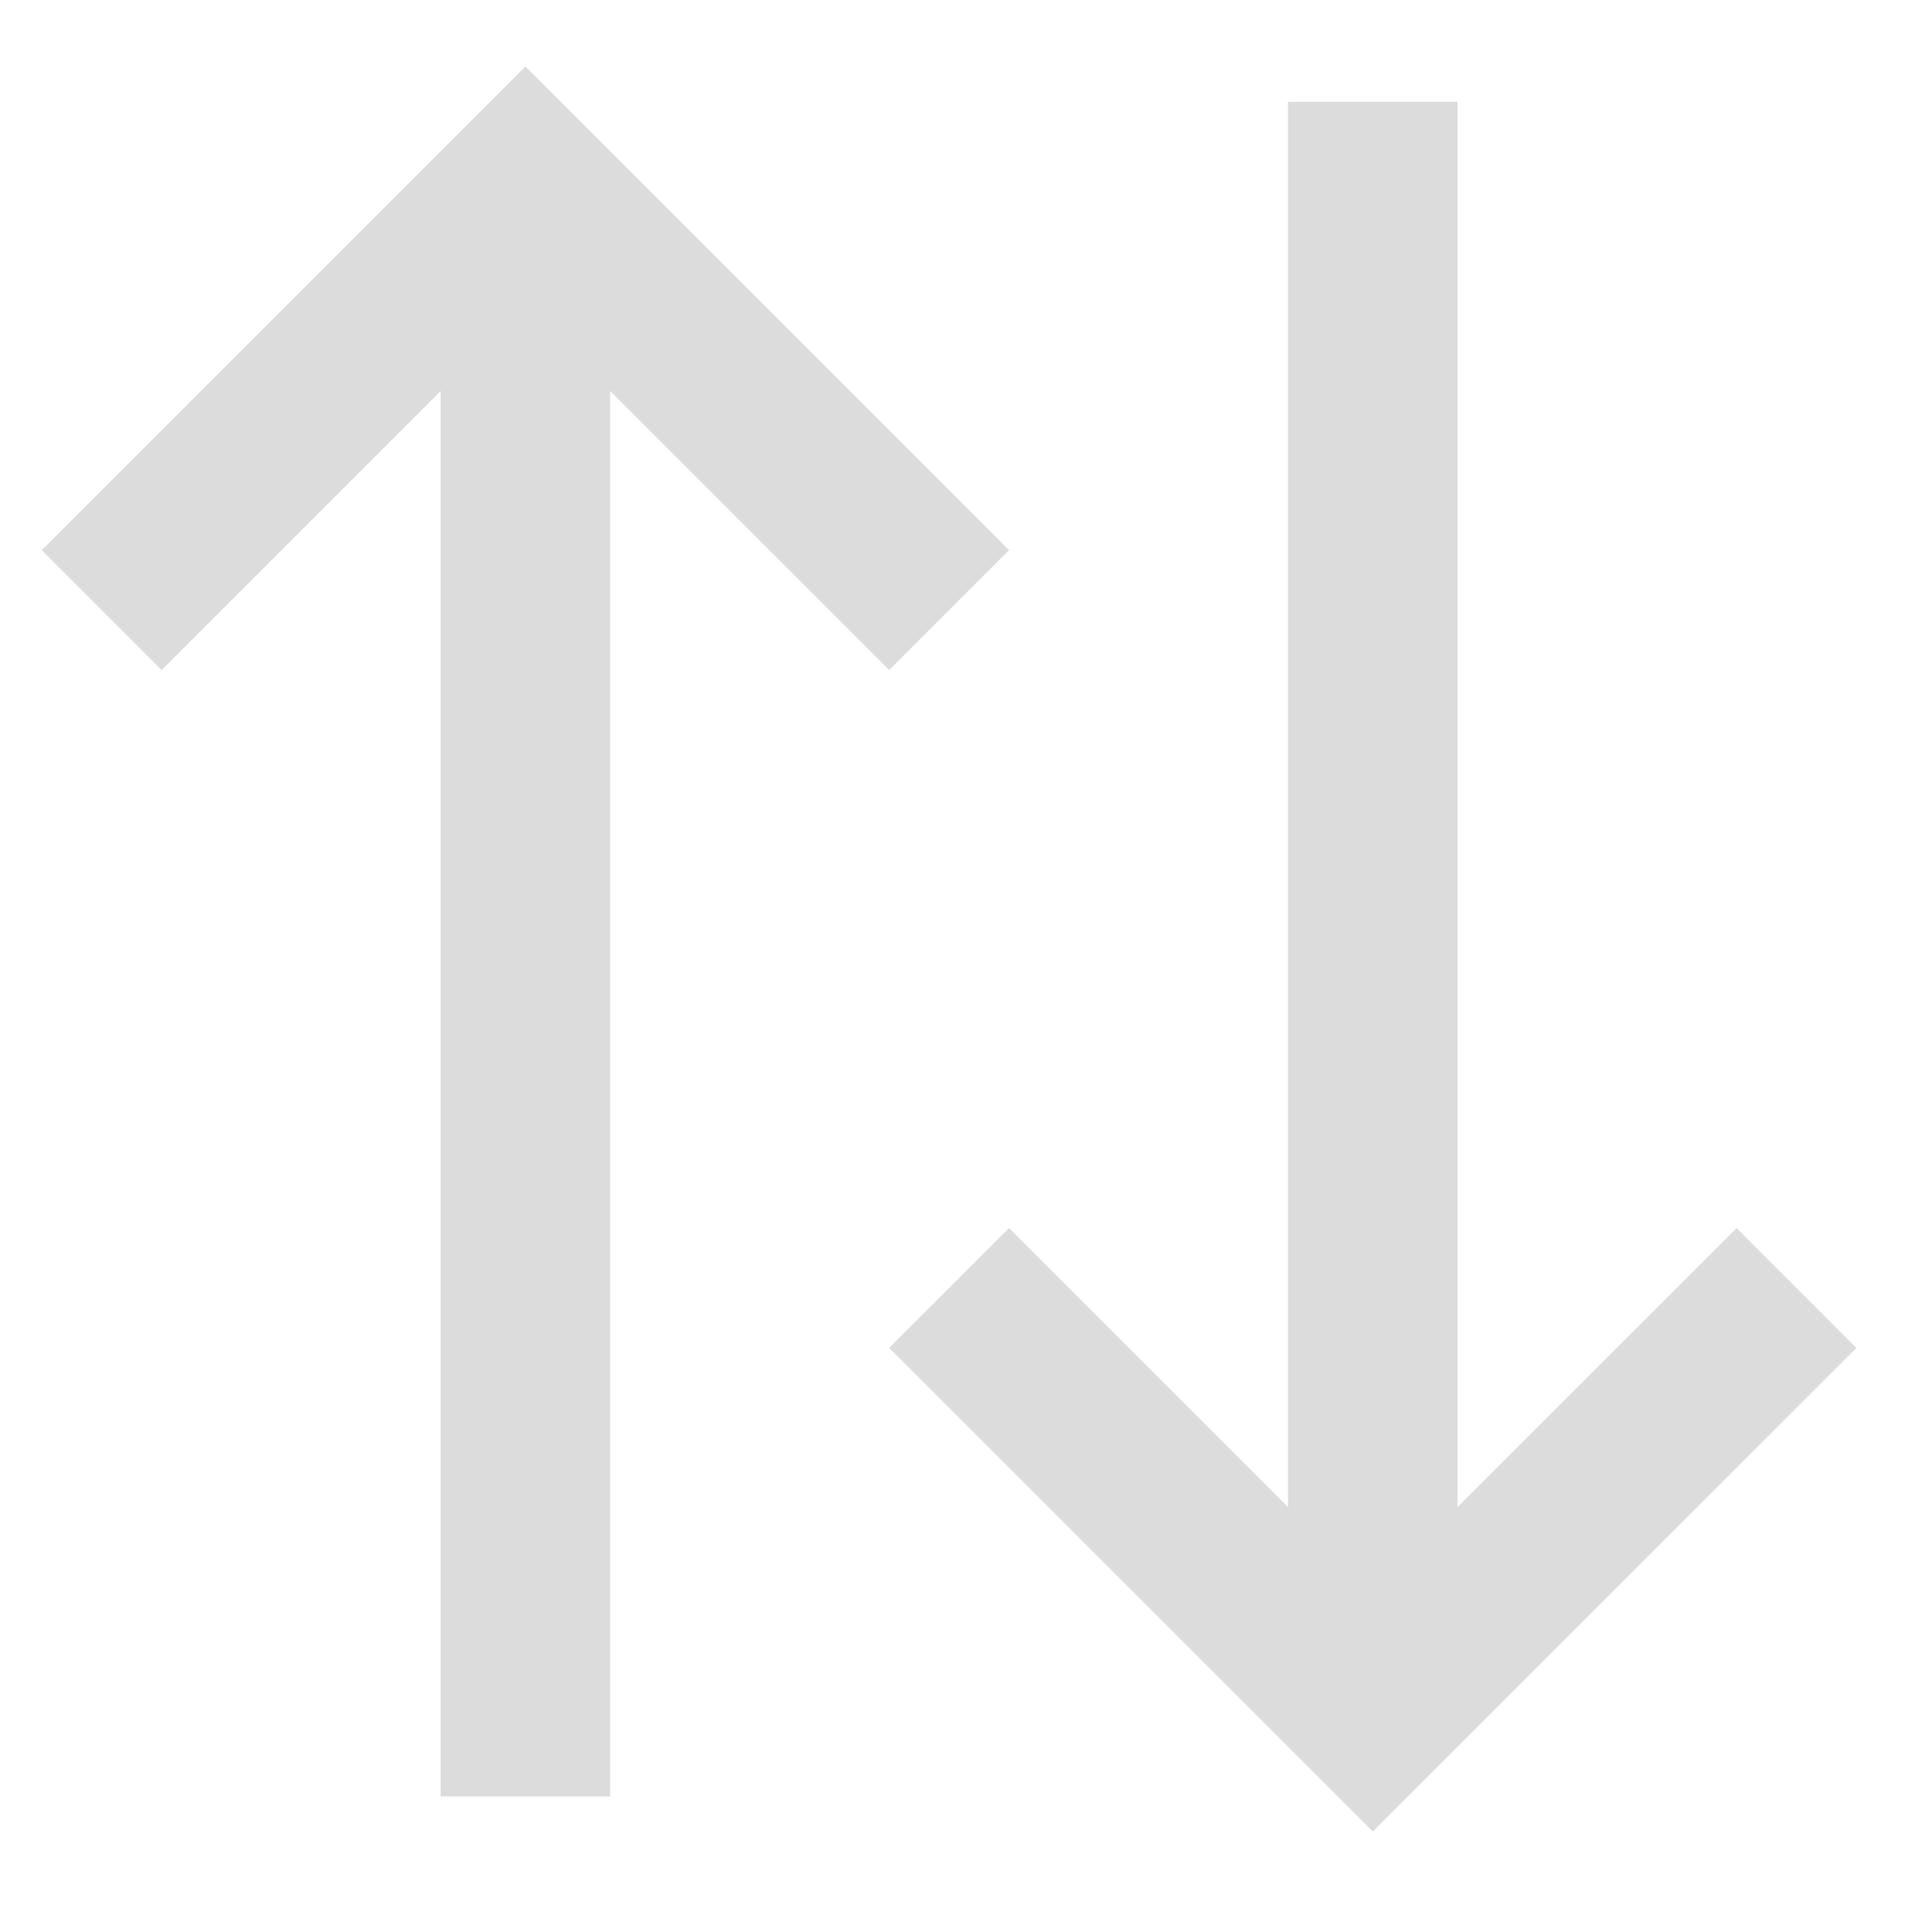
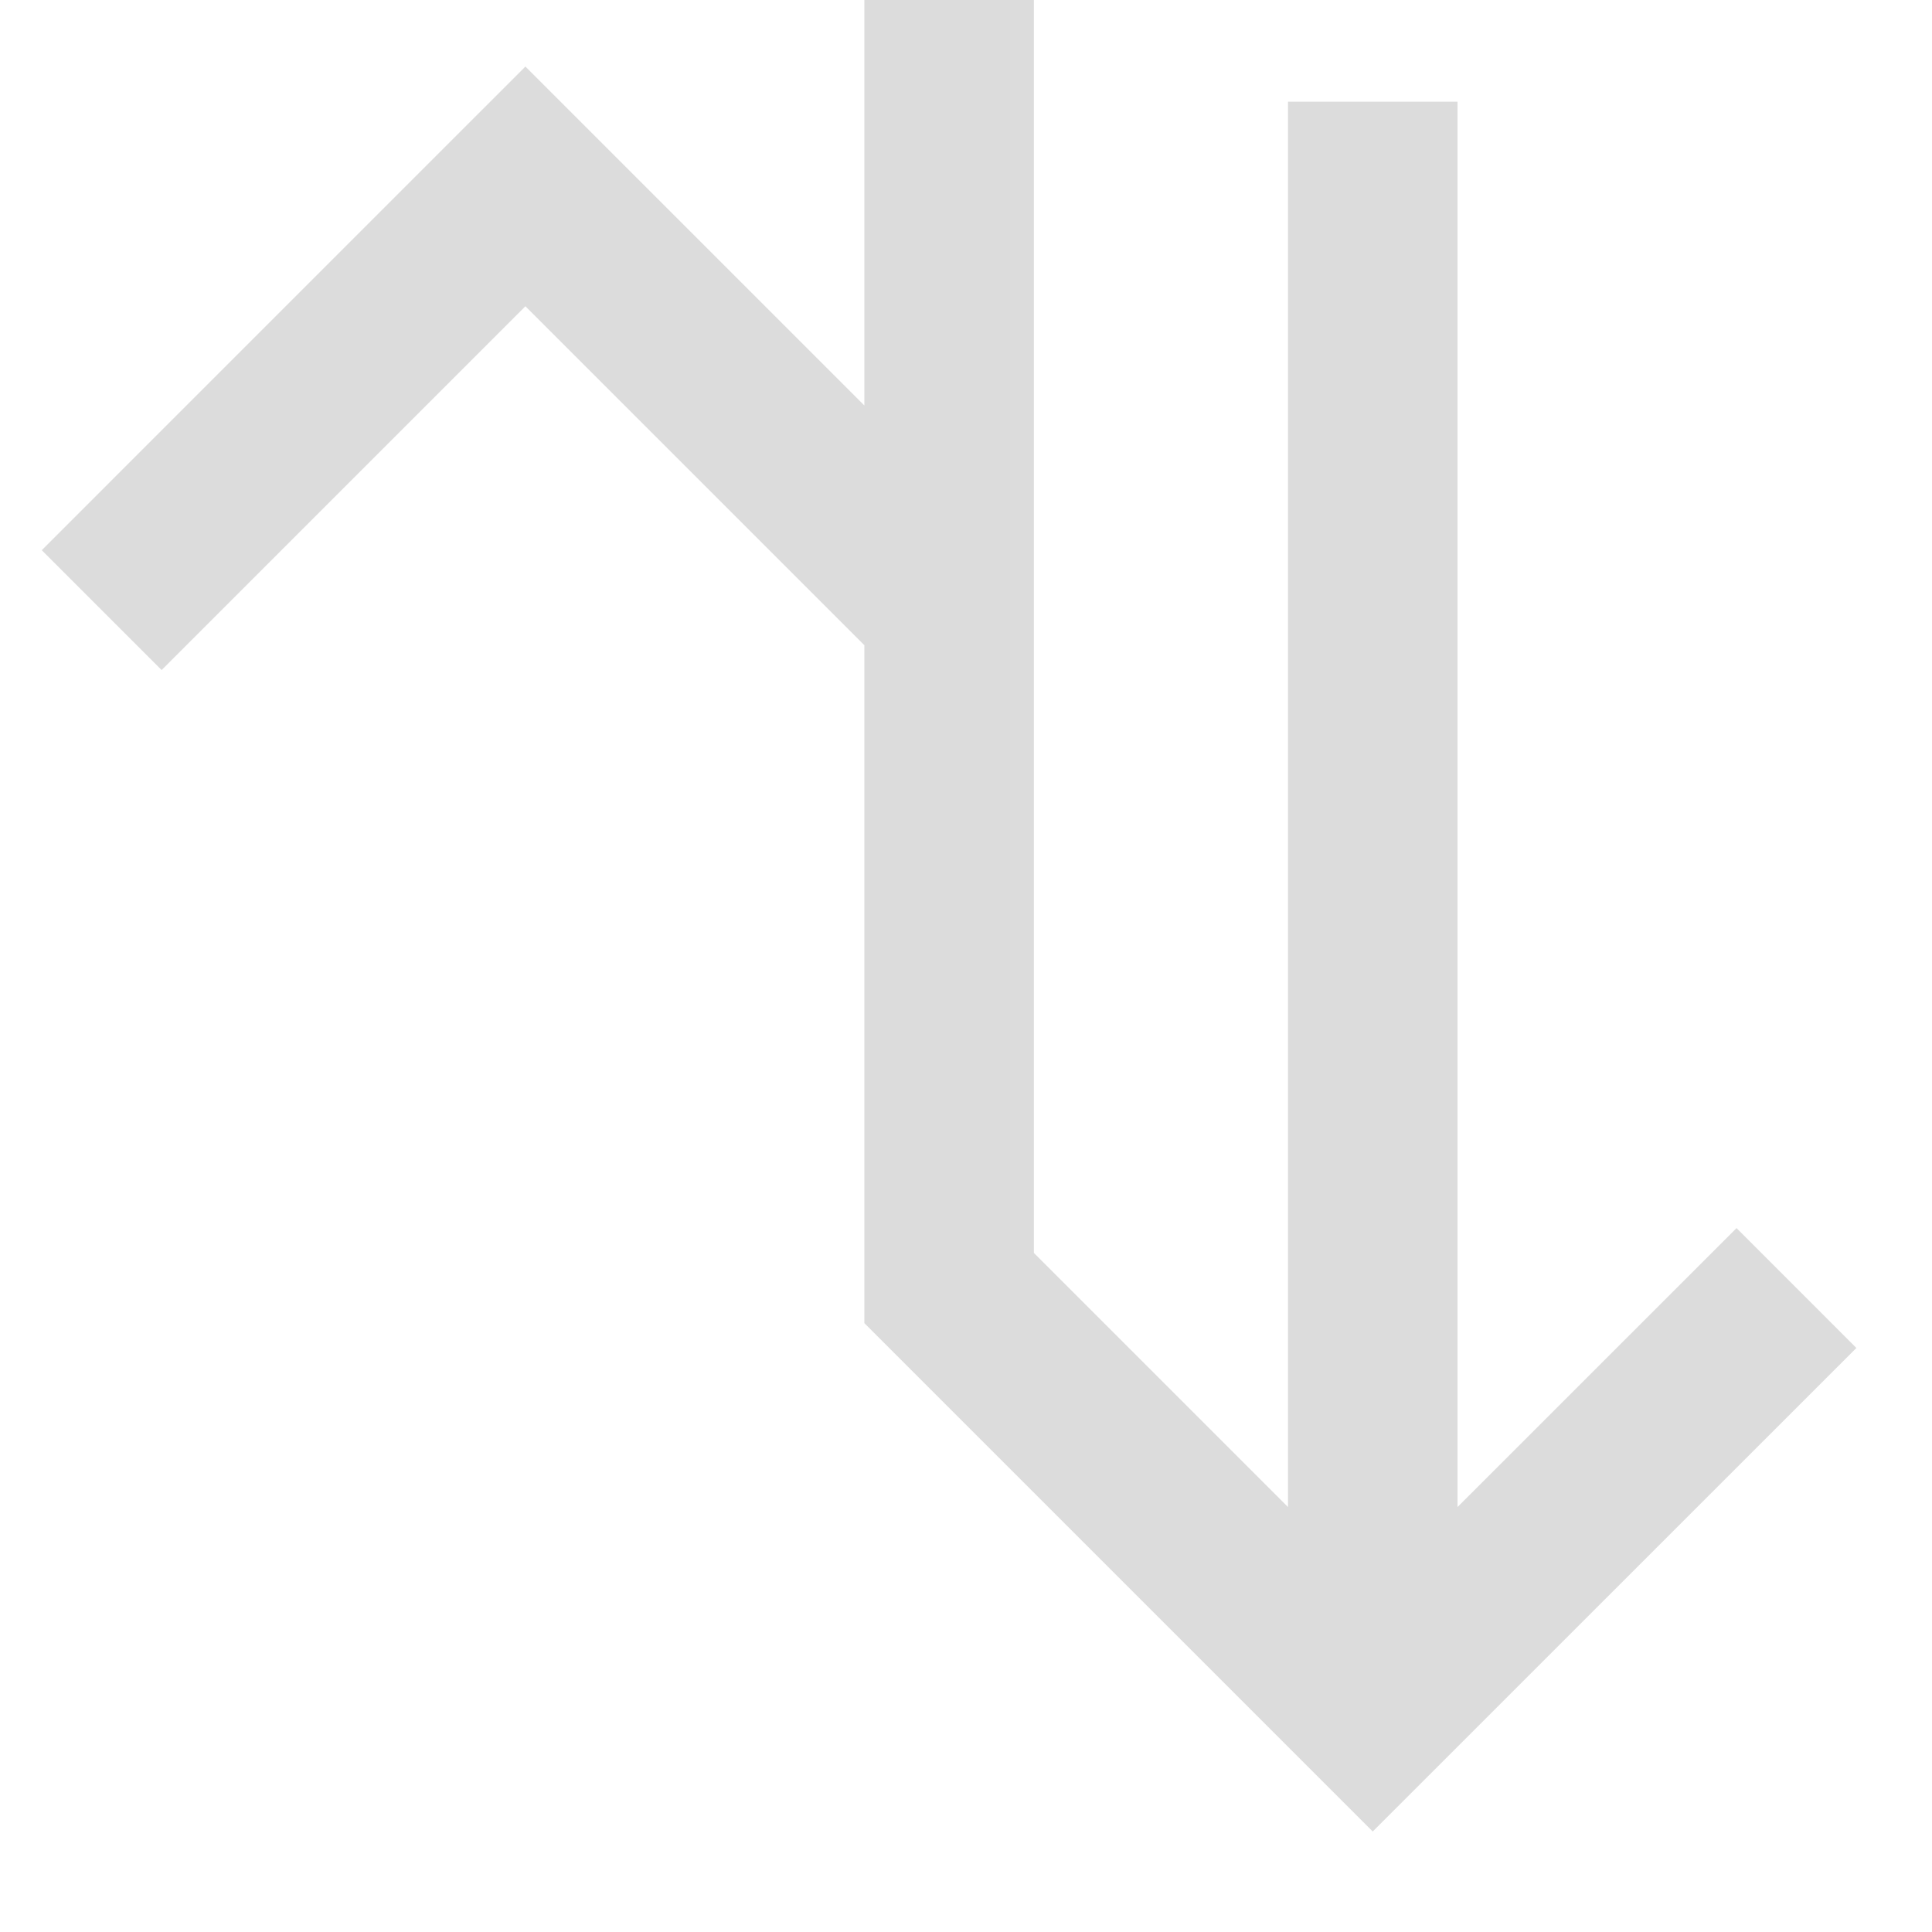
<svg xmlns="http://www.w3.org/2000/svg" width="19" height="19" fill="none">
-   <path d="M13.5 1v14.833m4.167-3.166L13.5 16.833l-4.166-4.166m-4.167 5v-15M9.334 6 5.167 1.833 1 6" stroke="#DCDCDC" stroke-width="1.667" />
+   <path d="M13.5 1v14.833m4.167-3.166L13.5 16.833l-4.166-4.166v-15M9.334 6 5.167 1.833 1 6" stroke="#DCDCDC" stroke-width="1.667" />
</svg>